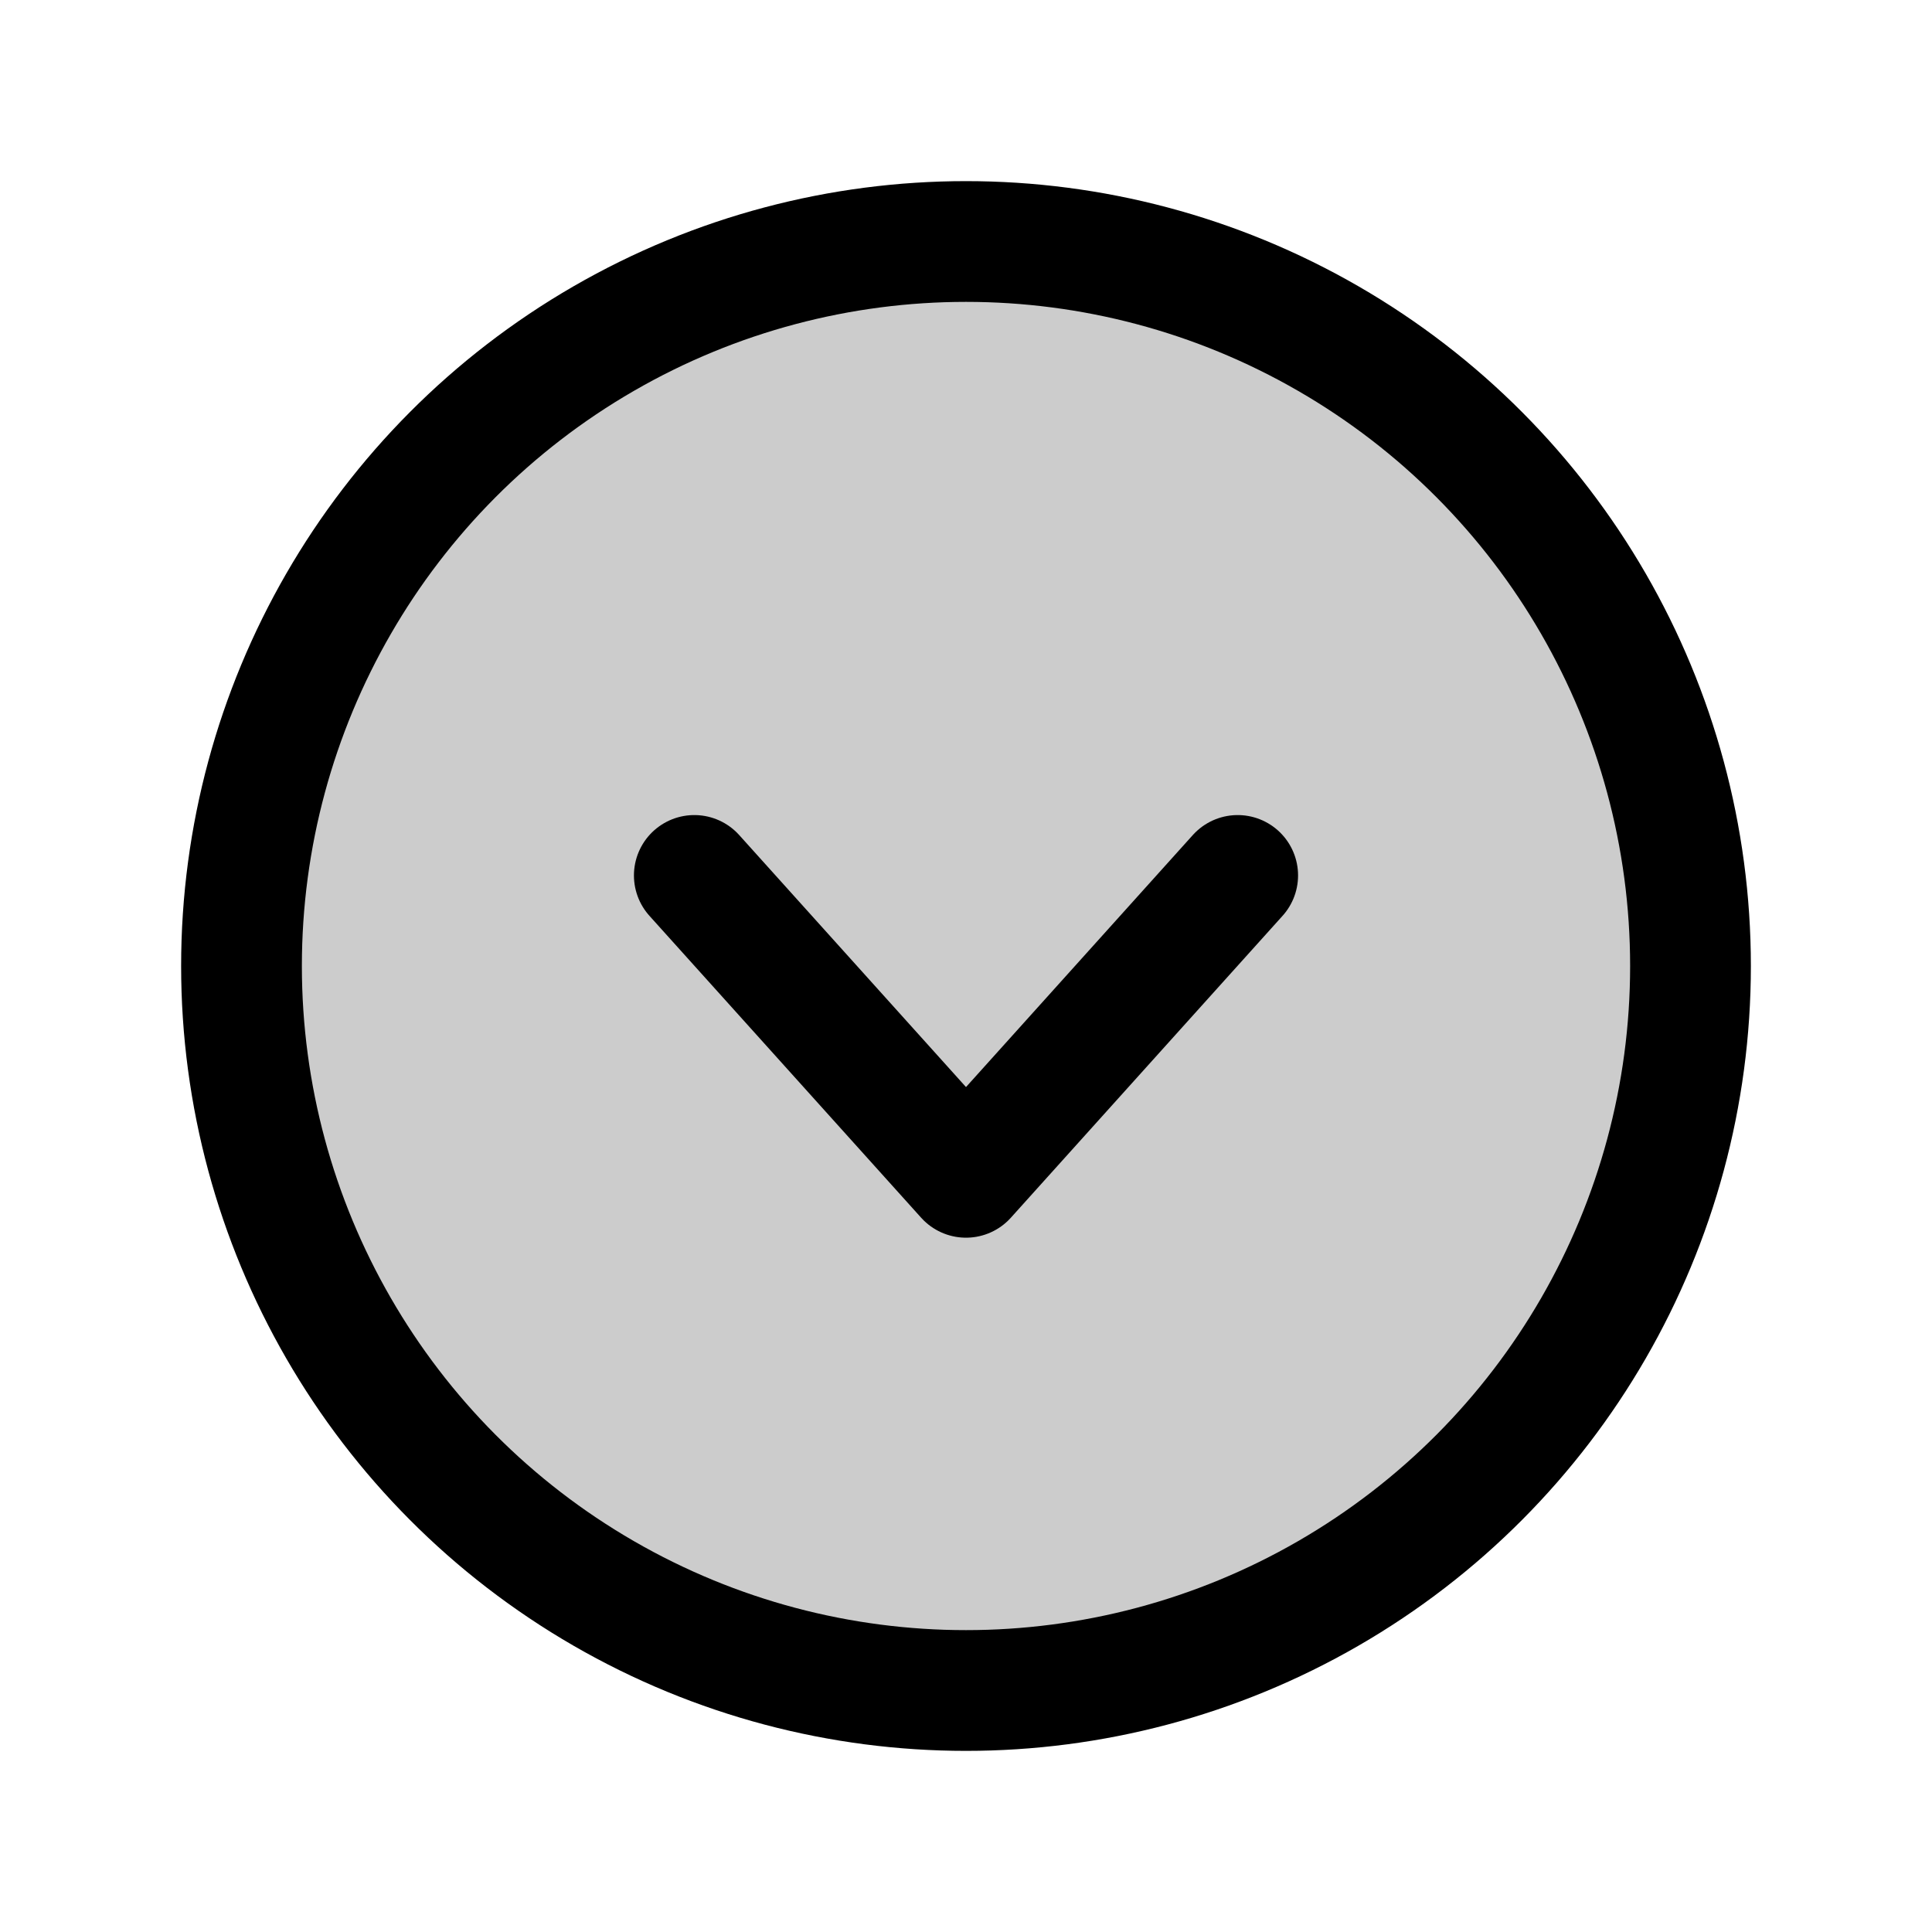
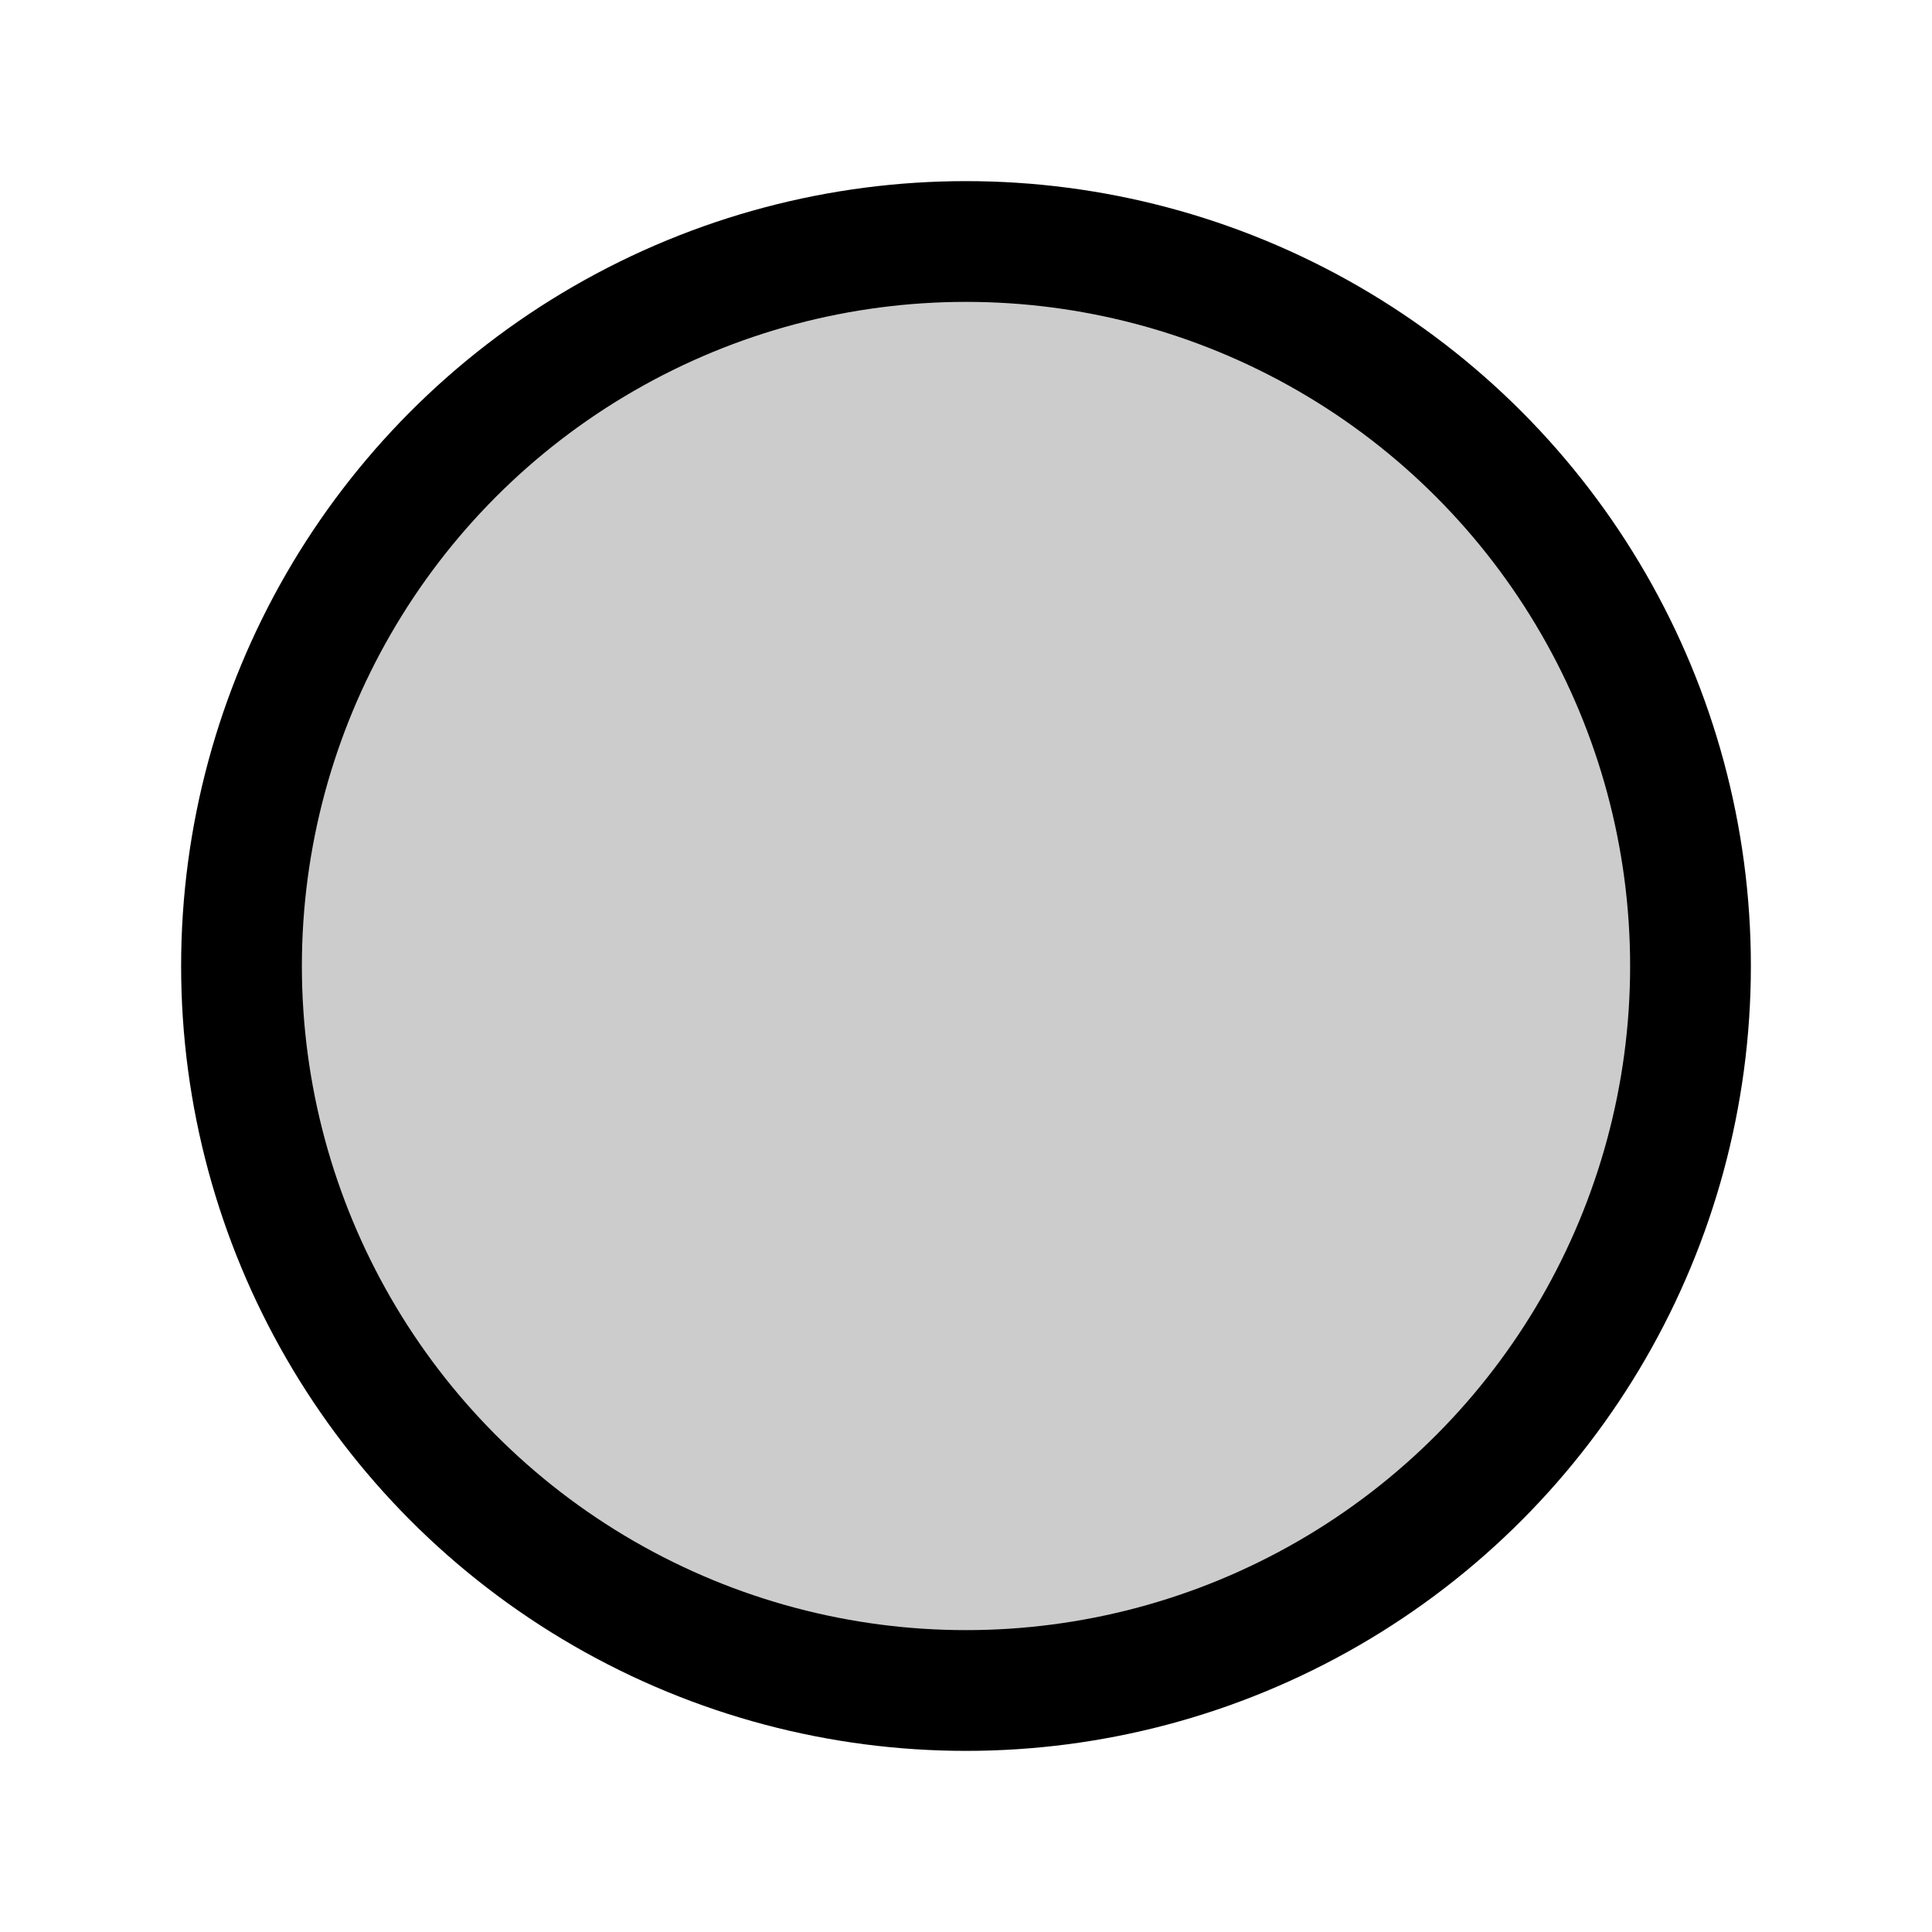
<svg xmlns="http://www.w3.org/2000/svg" viewBox="0 0 256 256">
-   <rect width="256" height="256" fill="none" />
  <circle cx="128" cy="128" r="96" opacity="0.2" />
  <circle cx="128" cy="128" r="96" fill="none" stroke="#000" stroke-miterlimit="10" stroke-width="16" />
-   <polyline points="164 116 128 156 92 116" fill="none" stroke="#000" stroke-linecap="round" stroke-linejoin="round" stroke-width="16" />
</svg>